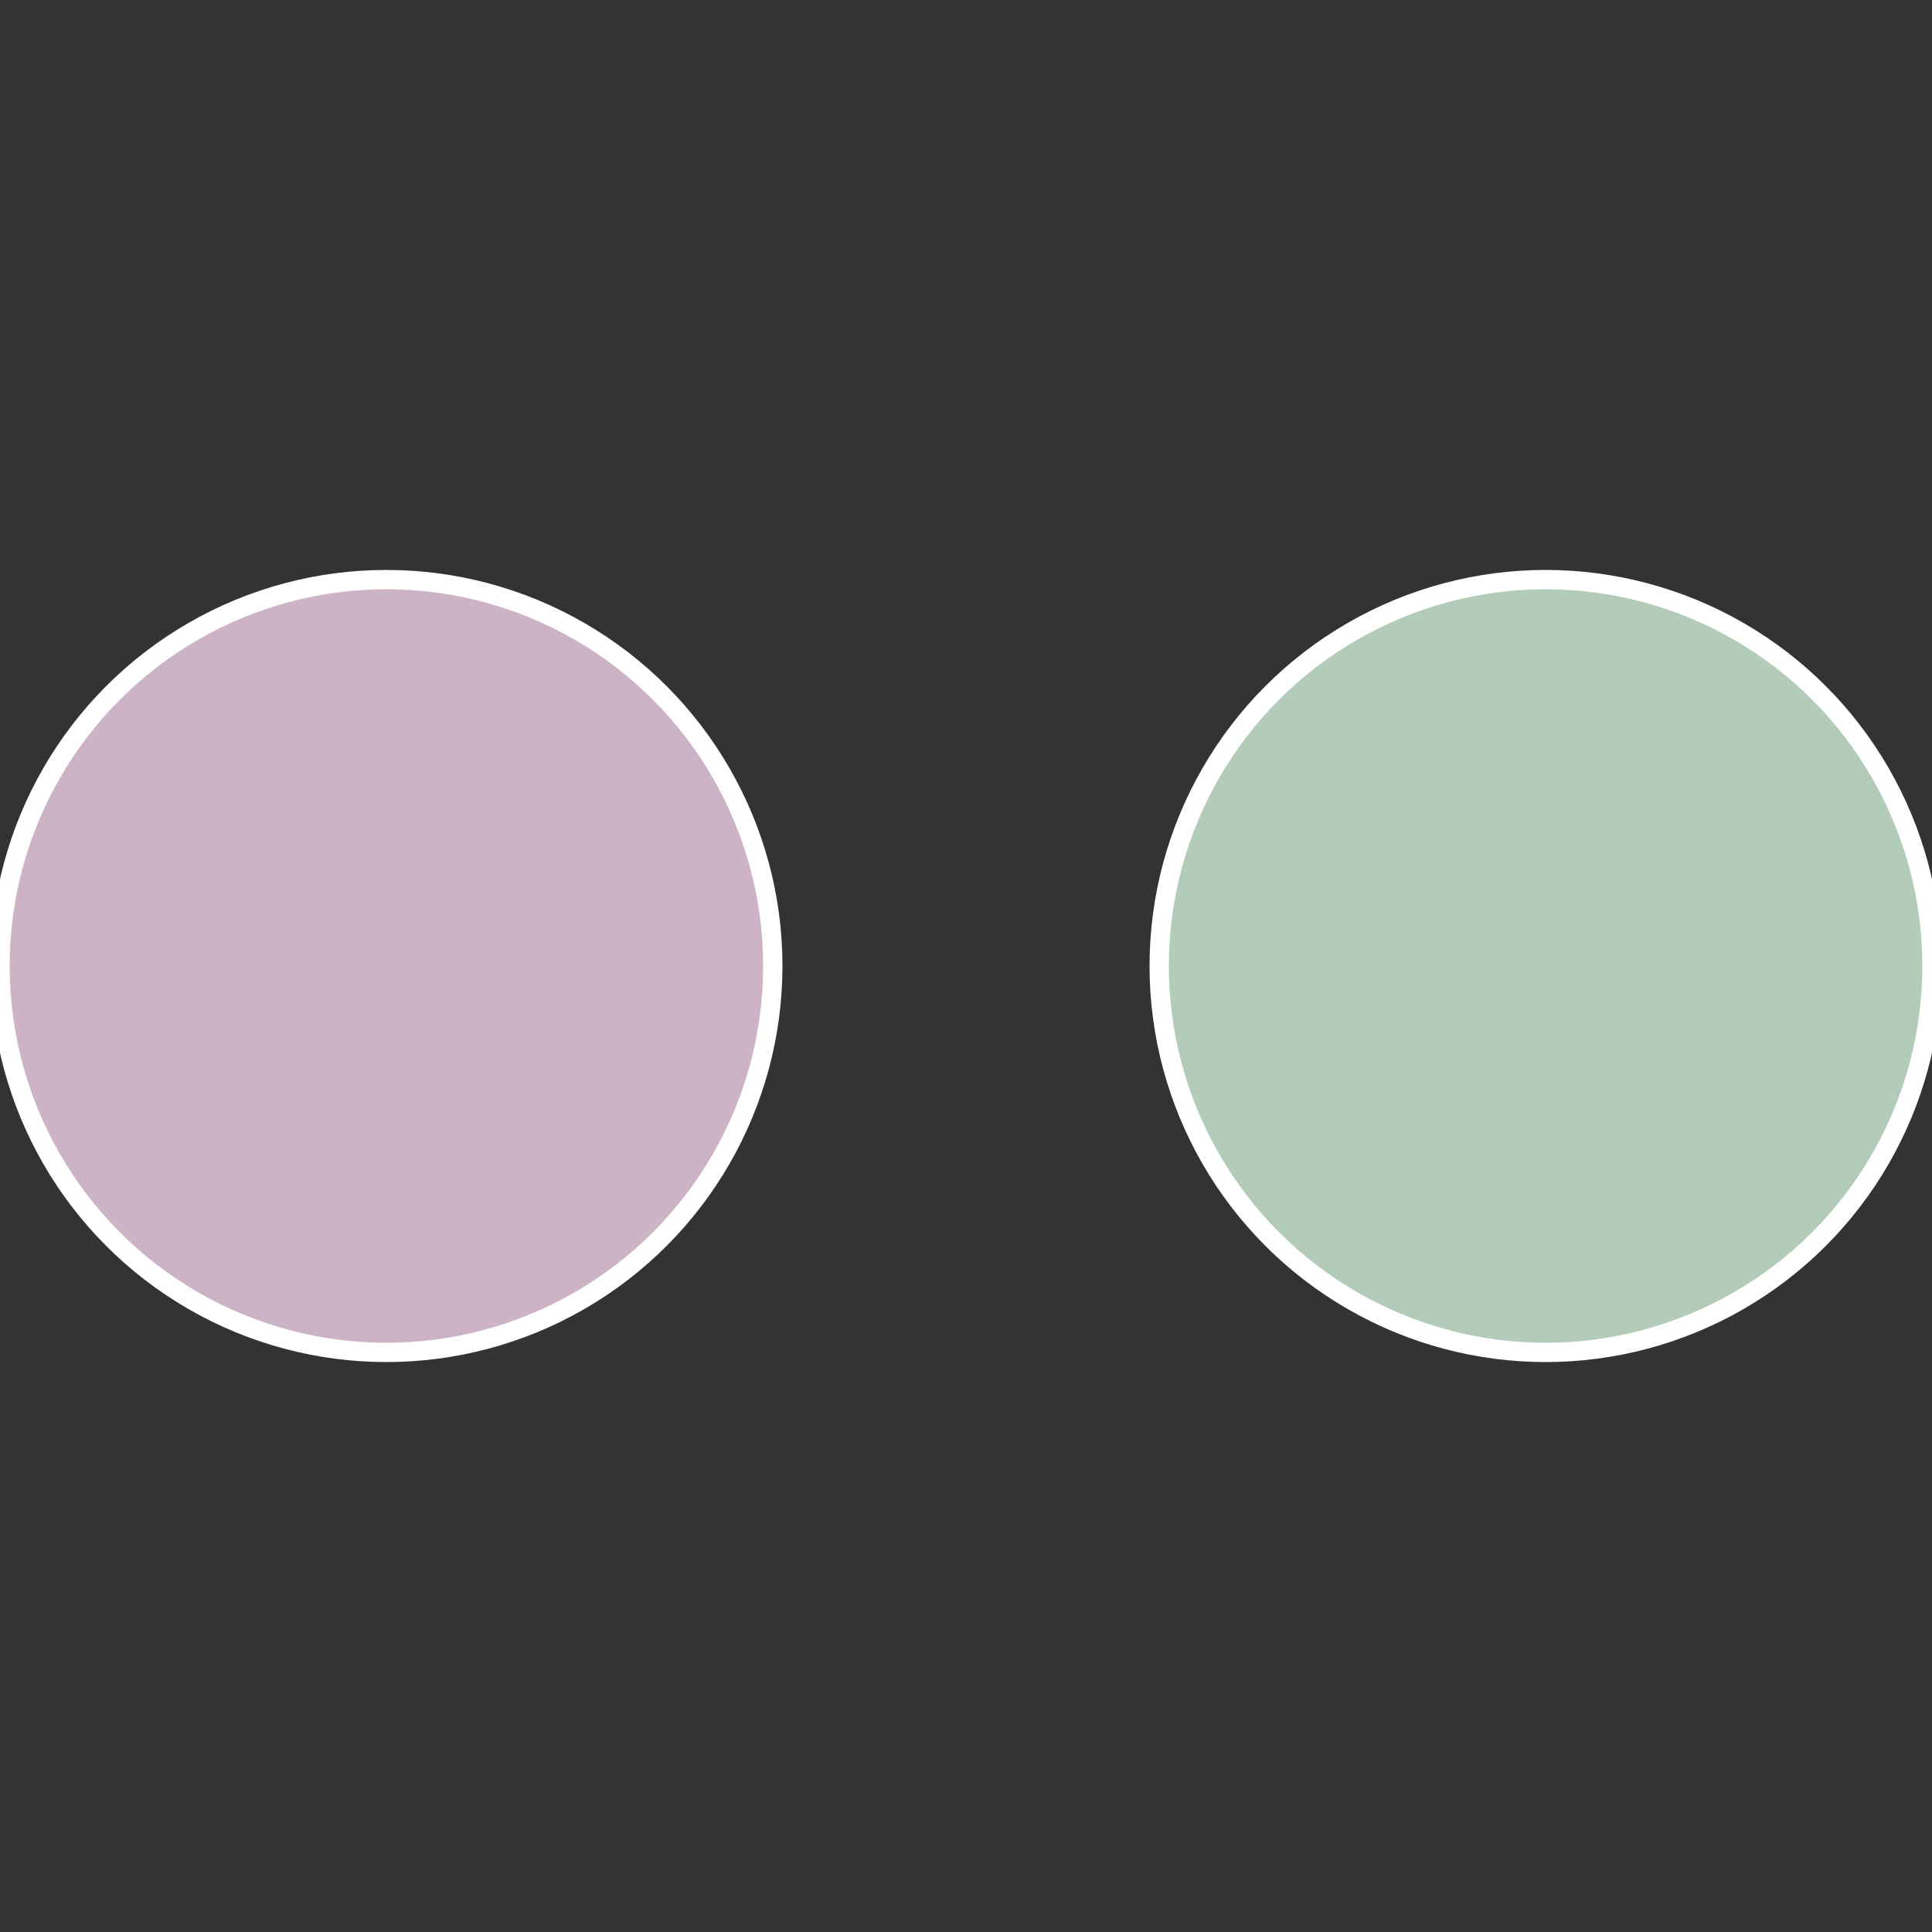
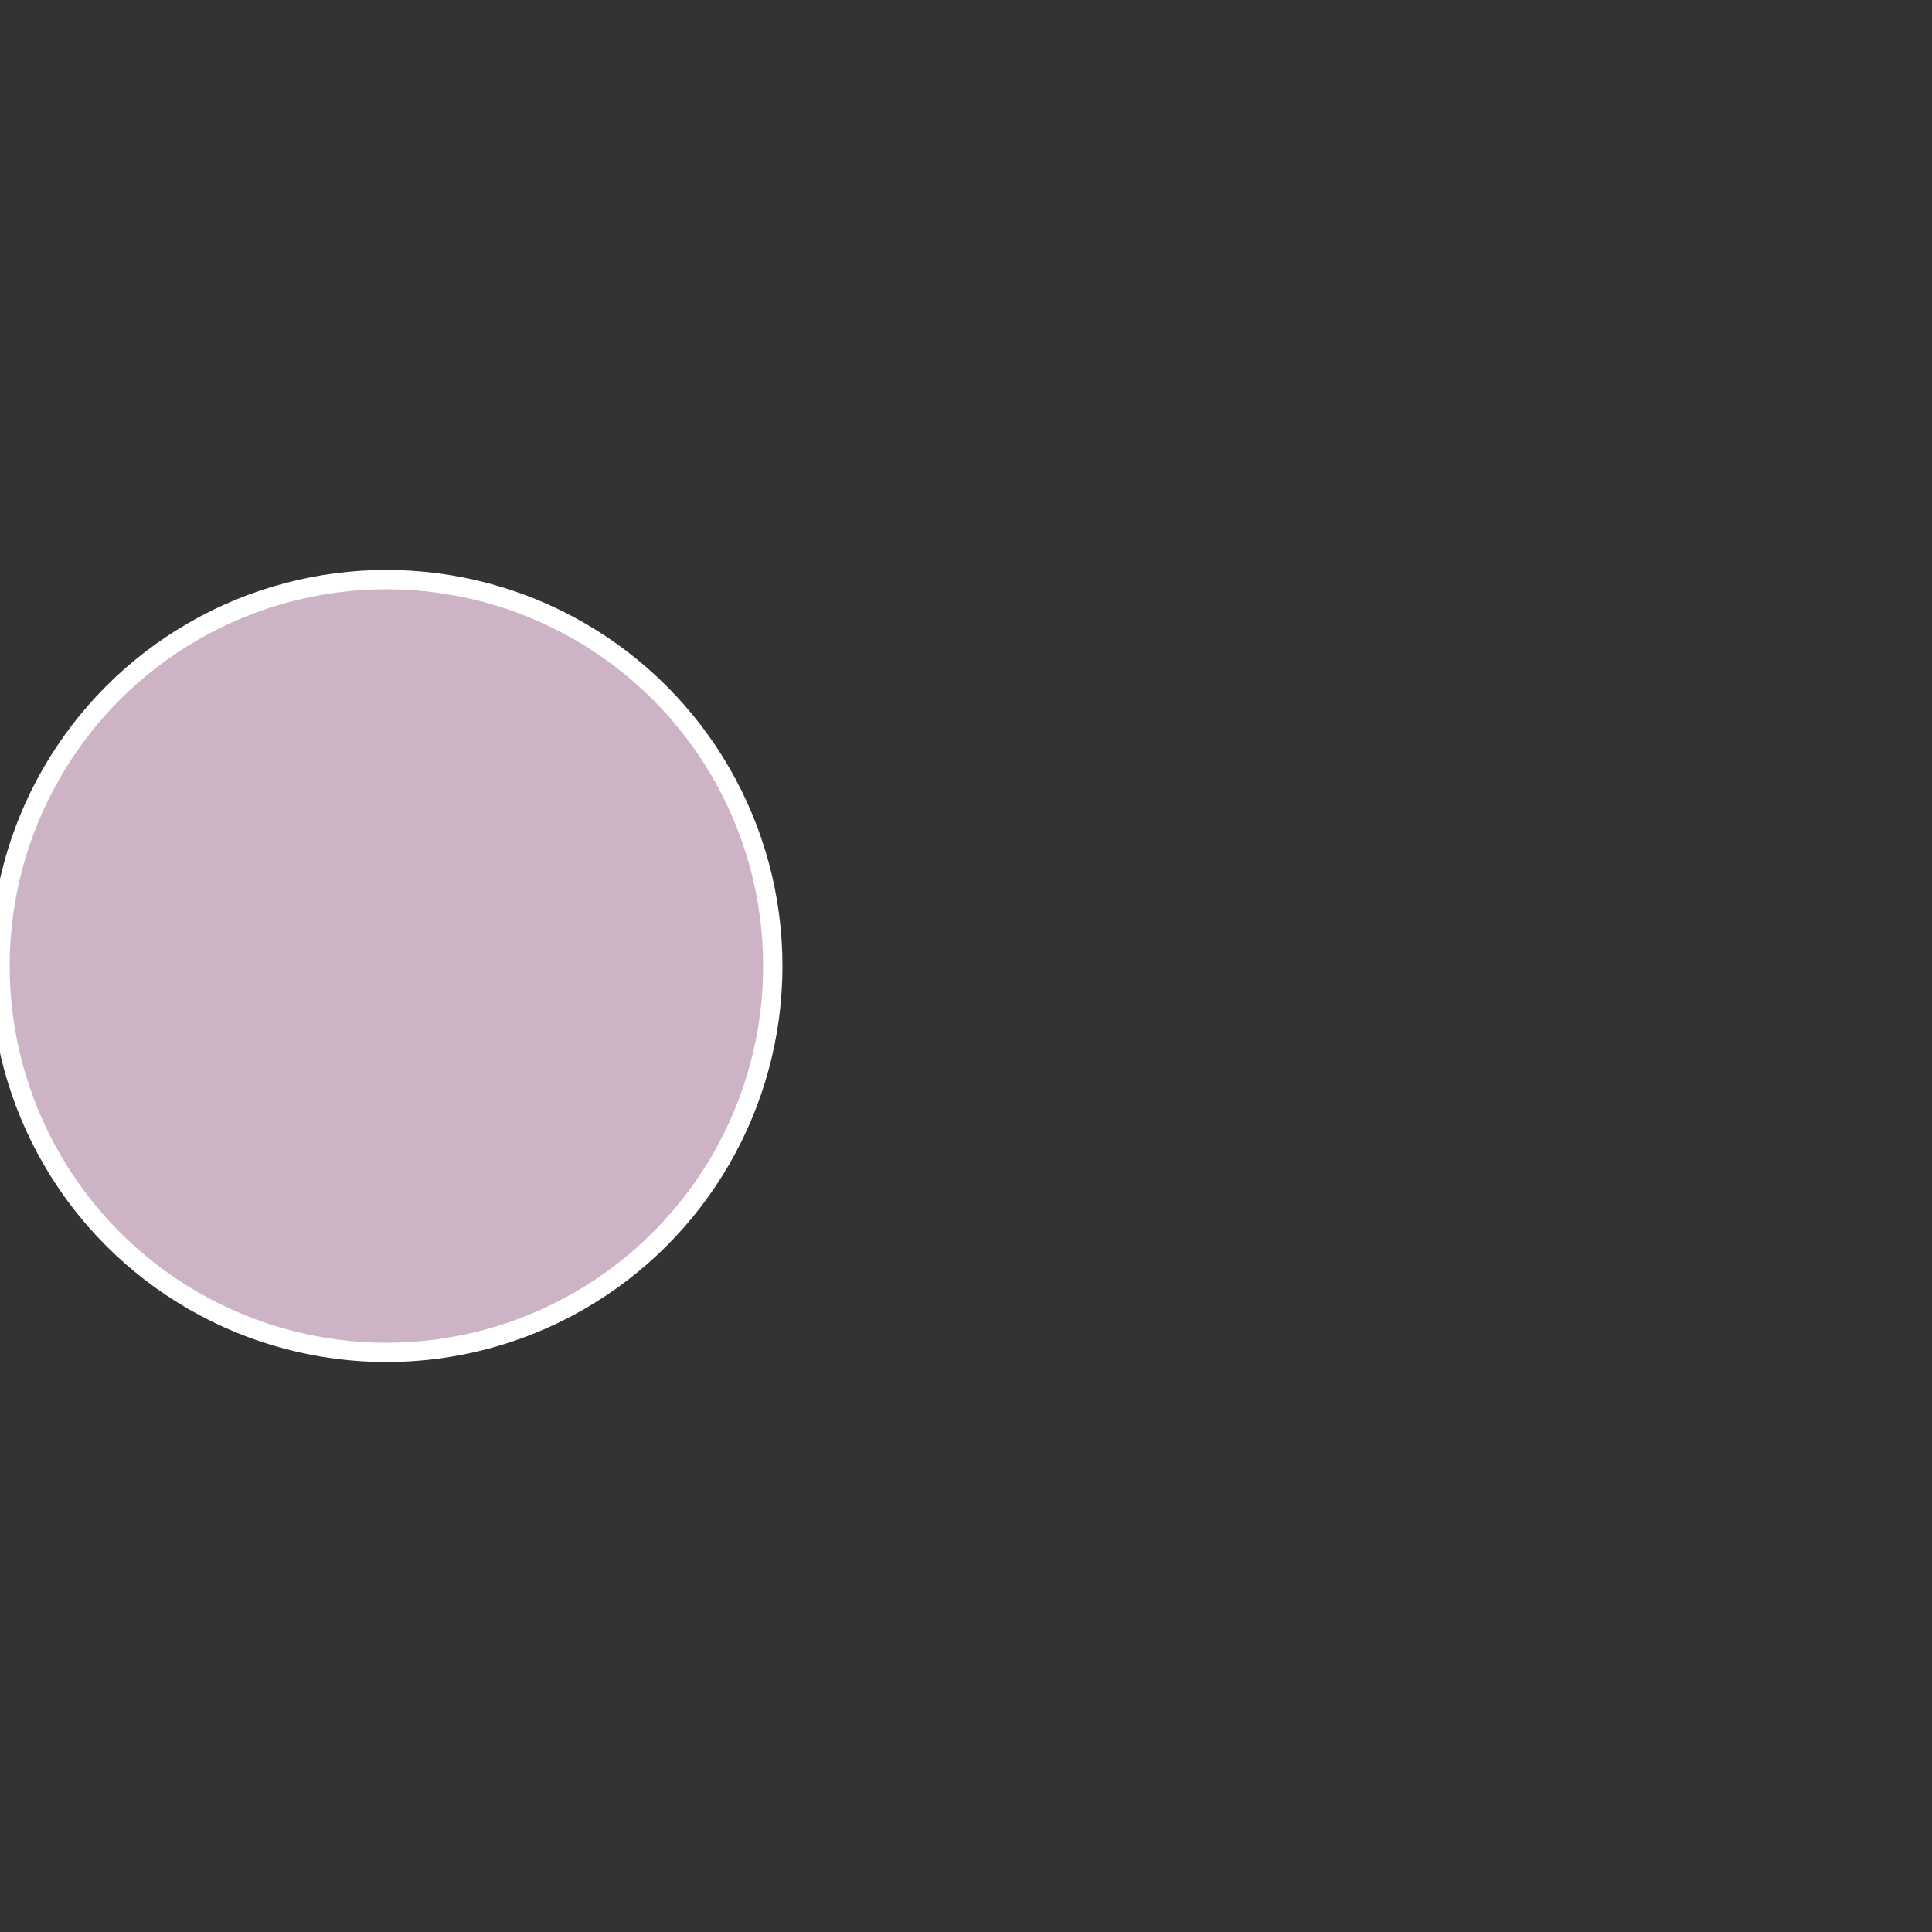
<svg xmlns="http://www.w3.org/2000/svg" width="500" height="500" viewBox="-1 -1 2 2">
  <rect x="-1" y="-1" width="2" height="2" fill="#333333" stroke="none" />
-   <circle cx="0.6" cy="0" r="0.4" fill="#b3ccba" stroke="#fff" stroke-width="1%" />
  <circle cx="-0.6" cy="7.3478807948841E-17" r="0.4" fill="#ccb3c5" stroke="#fff" stroke-width="1%" />
</svg>